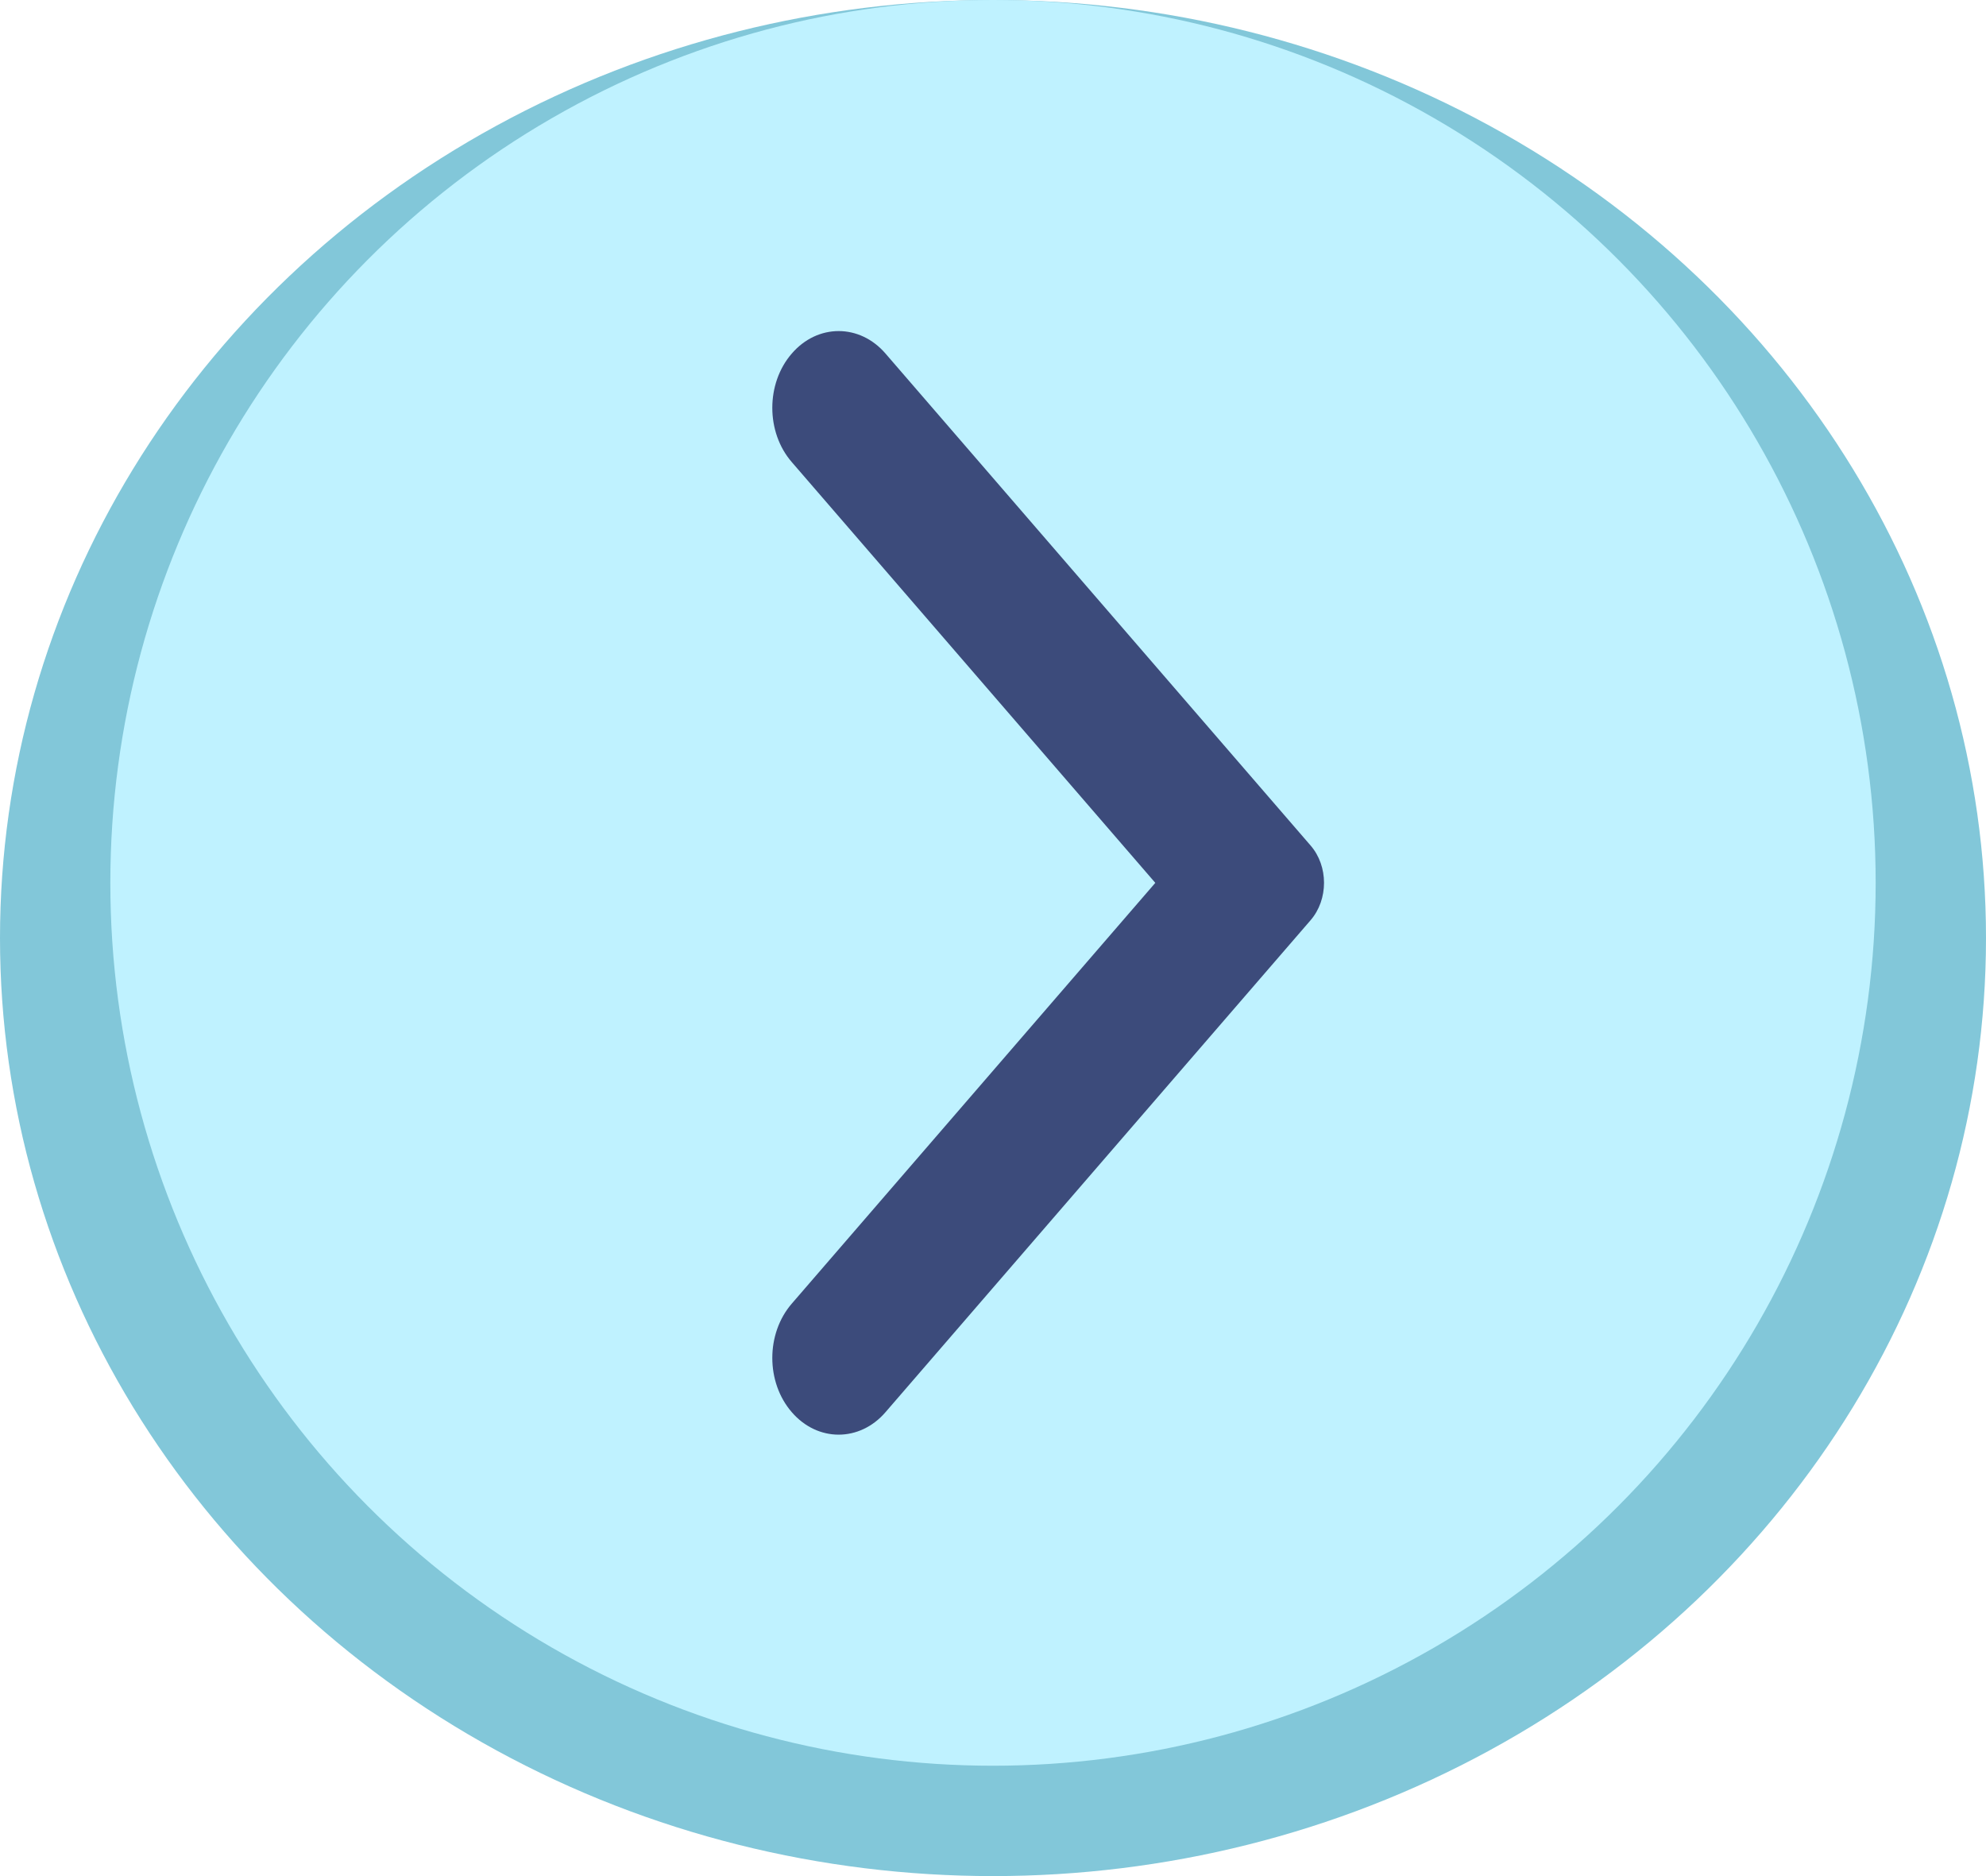
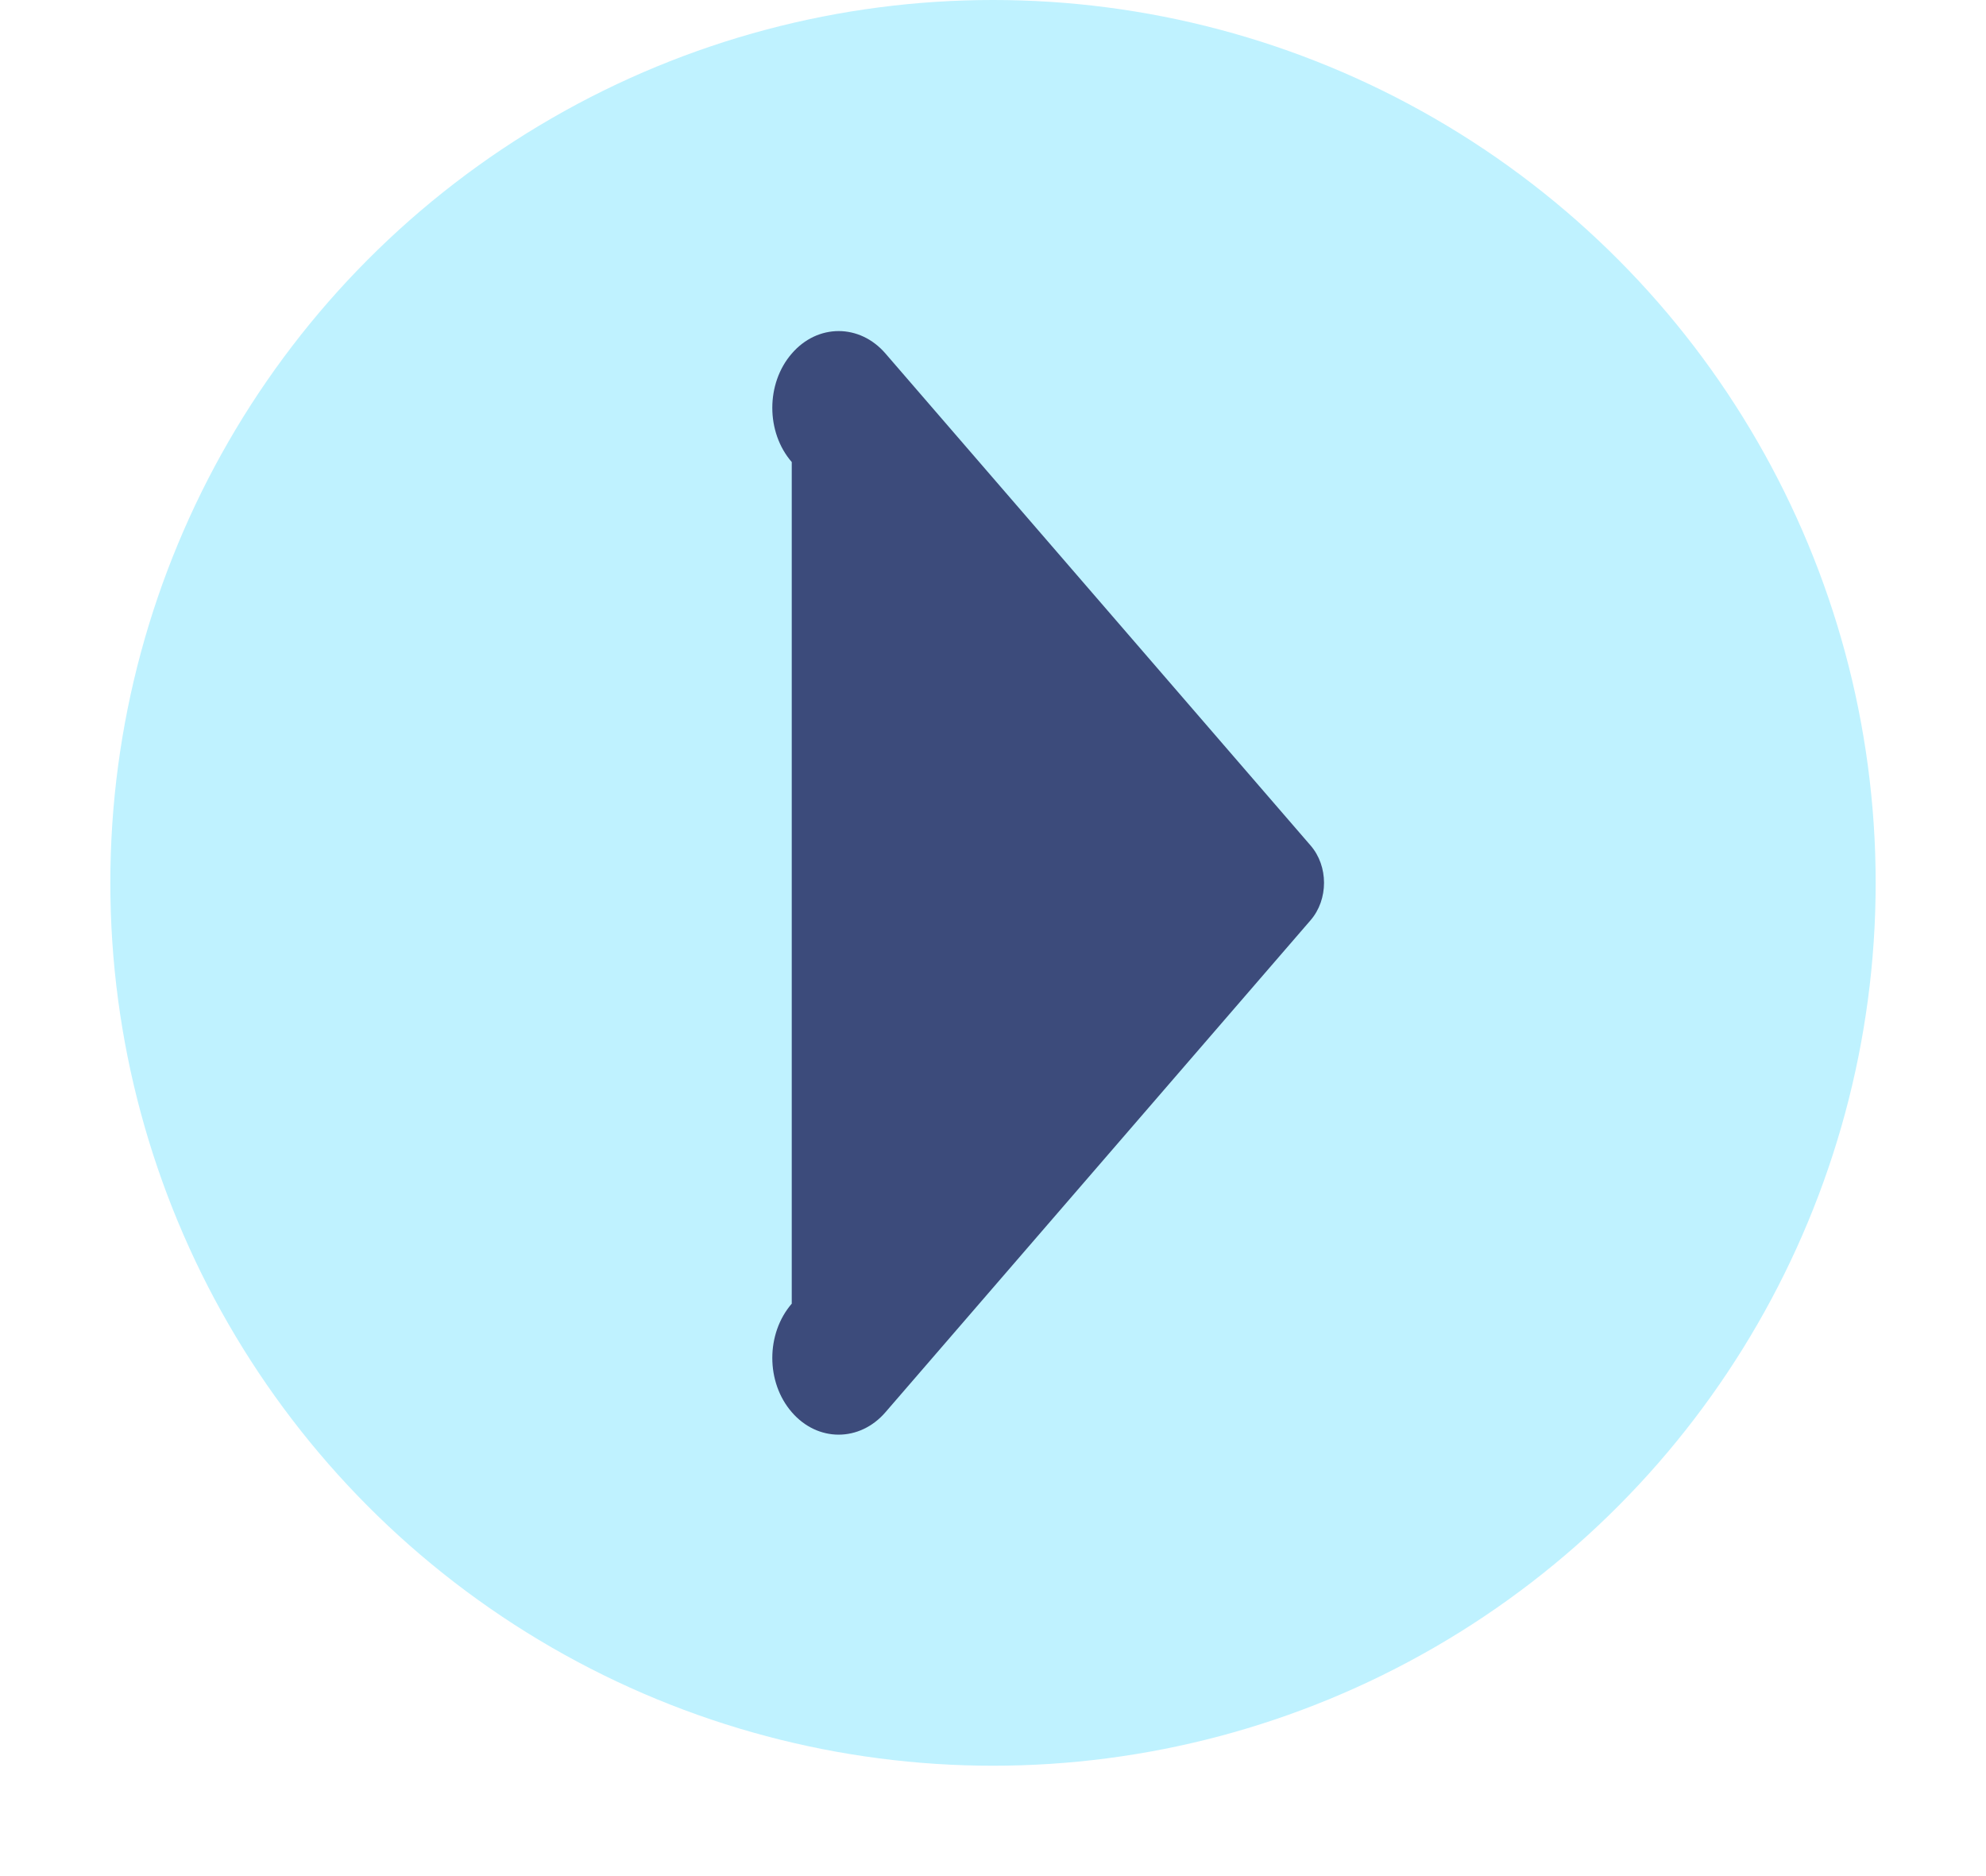
<svg xmlns="http://www.w3.org/2000/svg" width="18" height="17" viewBox="0 0 18 17" fill="none">
-   <ellipse cx="9" cy="8.5" rx="9" ry="8.5" fill="#82C7D9" />
  <circle cx="9" cy="8" r="8" fill="#BFF2FF" />
-   <path fill-rule="evenodd" clip-rule="evenodd" d="M11.878 7.661C12.041 7.848 12.041 8.151 11.878 8.339L8.026 12.796C7.792 13.068 7.41 13.068 7.176 12.796C6.941 12.525 6.941 12.085 7.176 11.813L10.471 8L7.176 4.187C6.941 3.916 6.941 3.475 7.176 3.204C7.41 2.932 7.792 2.932 8.026 3.204L11.878 7.661Z" fill="#3C4B7B" />
+   <path fill-rule="evenodd" clip-rule="evenodd" d="M11.878 7.661C12.041 7.848 12.041 8.151 11.878 8.339L8.026 12.796C7.792 13.068 7.41 13.068 7.176 12.796C6.941 12.525 6.941 12.085 7.176 11.813L7.176 4.187C6.941 3.916 6.941 3.475 7.176 3.204C7.41 2.932 7.792 2.932 8.026 3.204L11.878 7.661Z" fill="#3C4B7B" />
</svg>